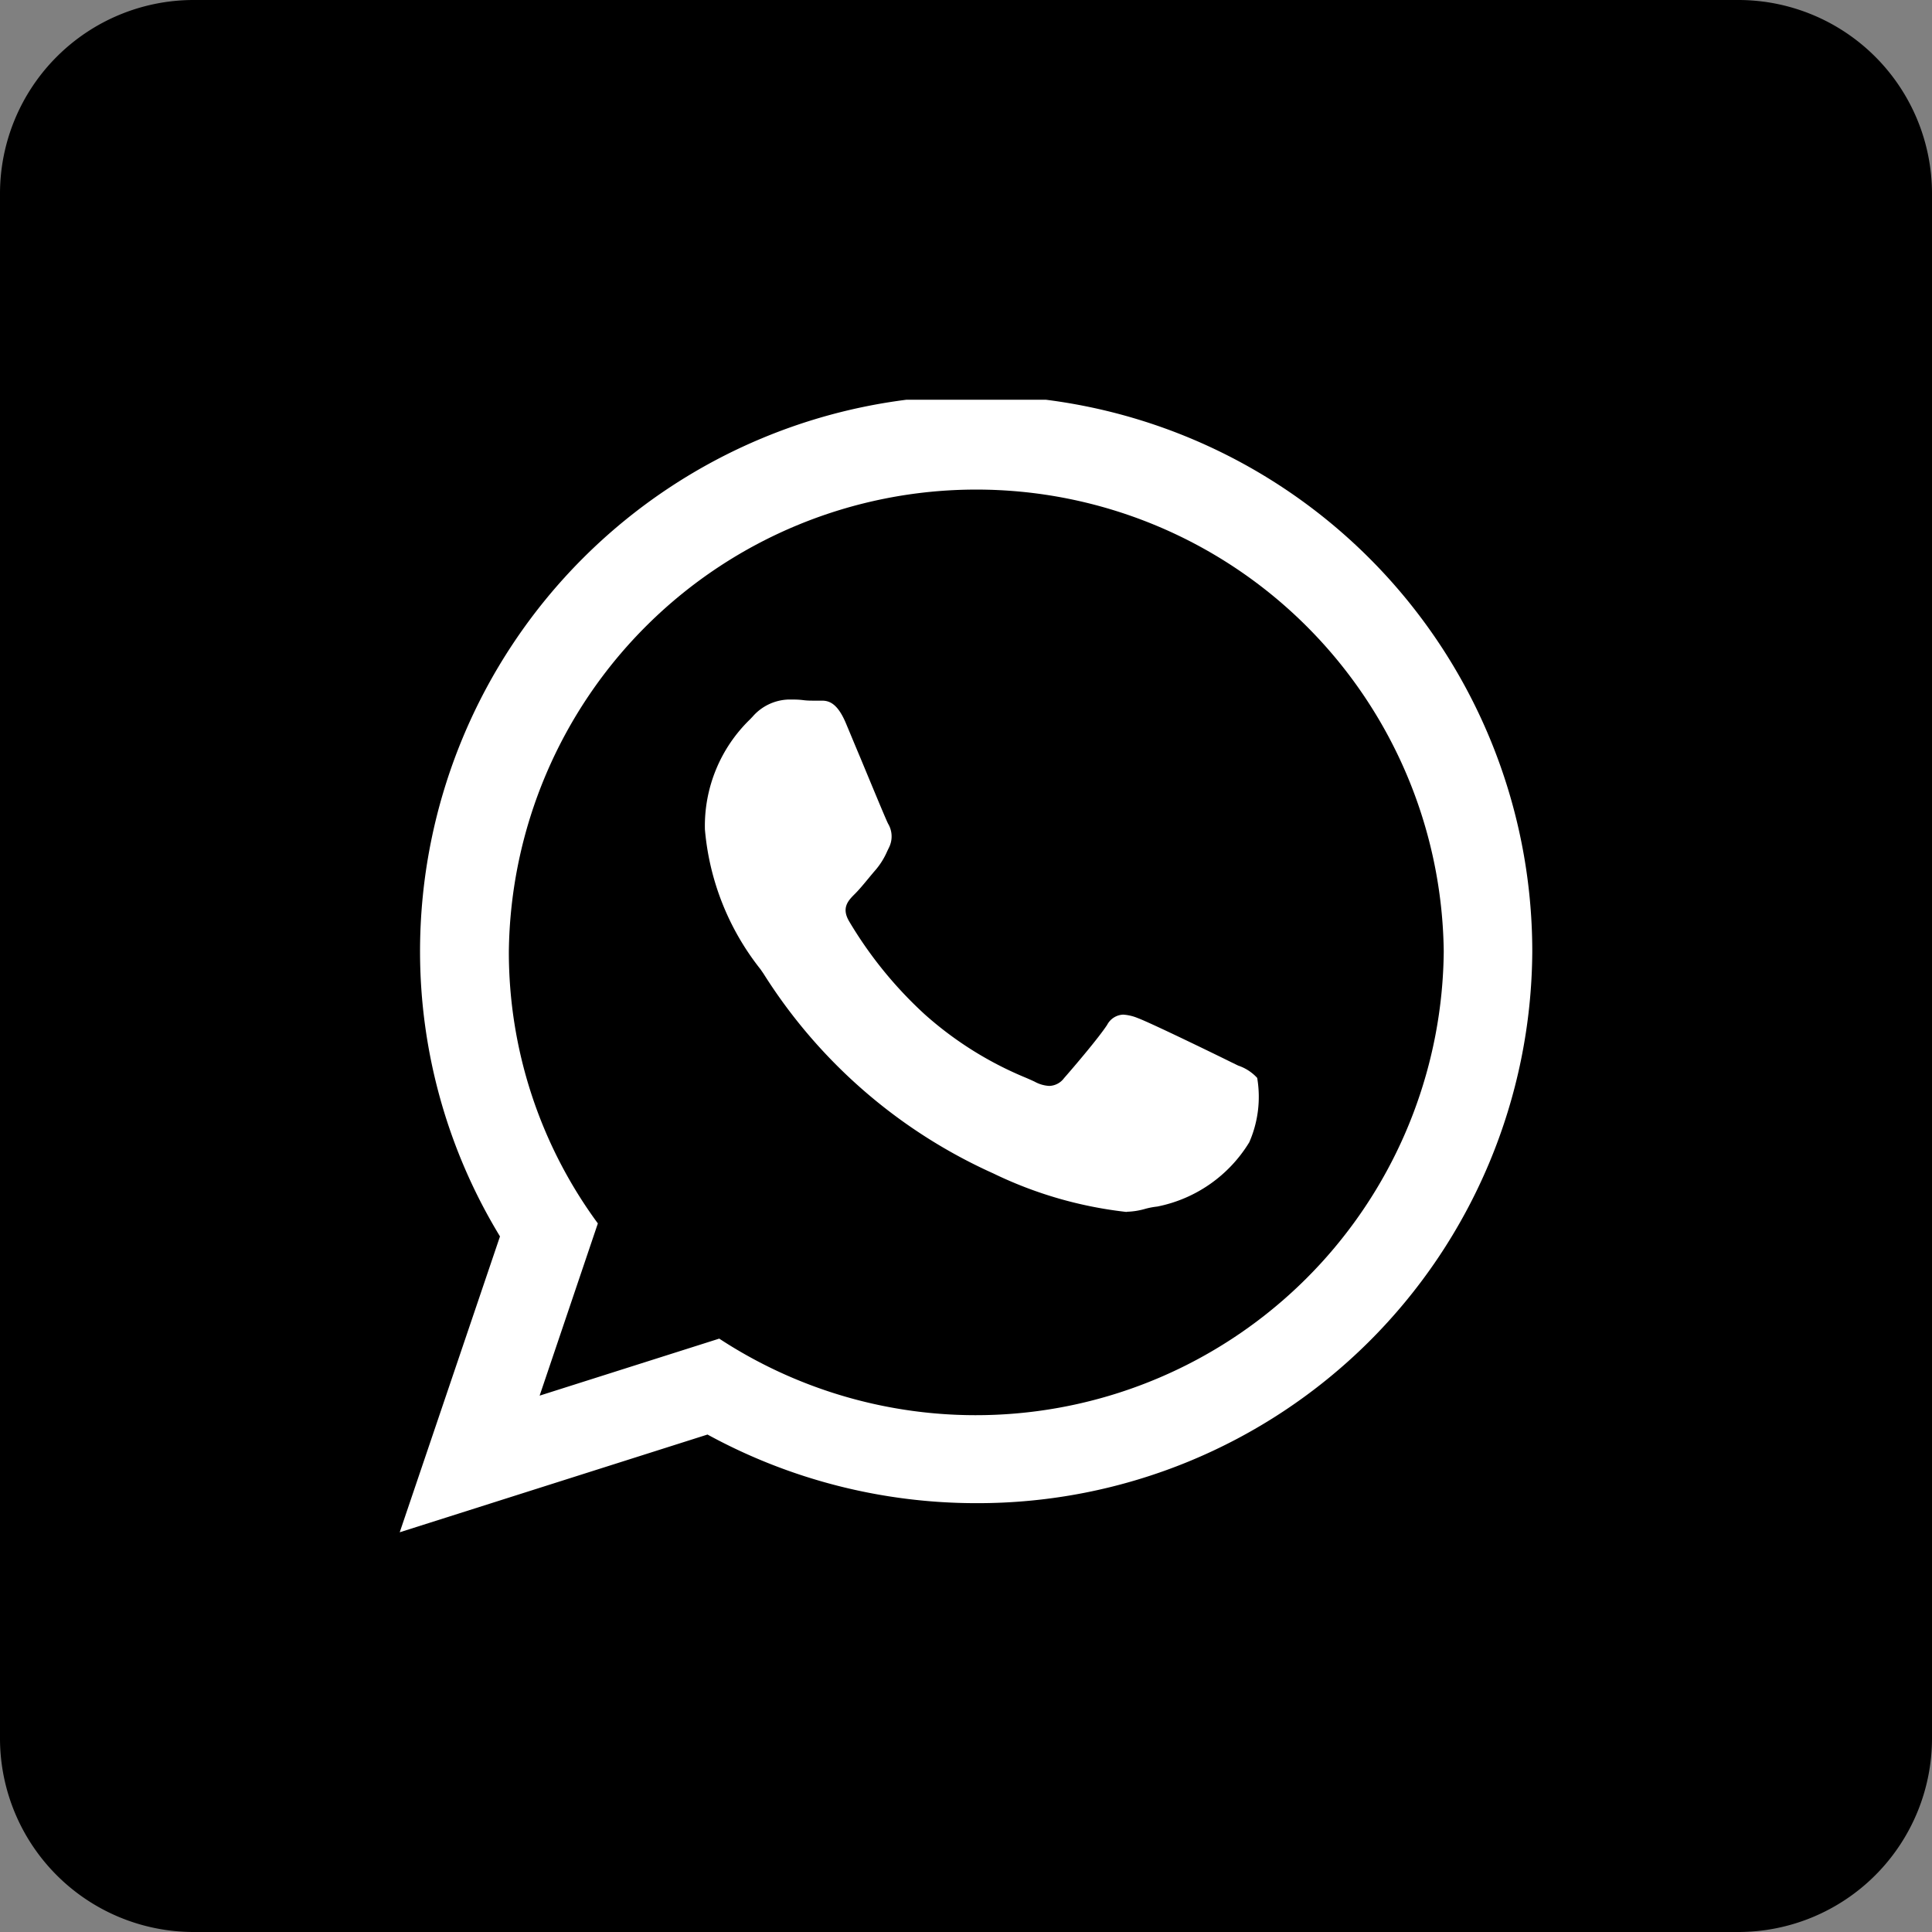
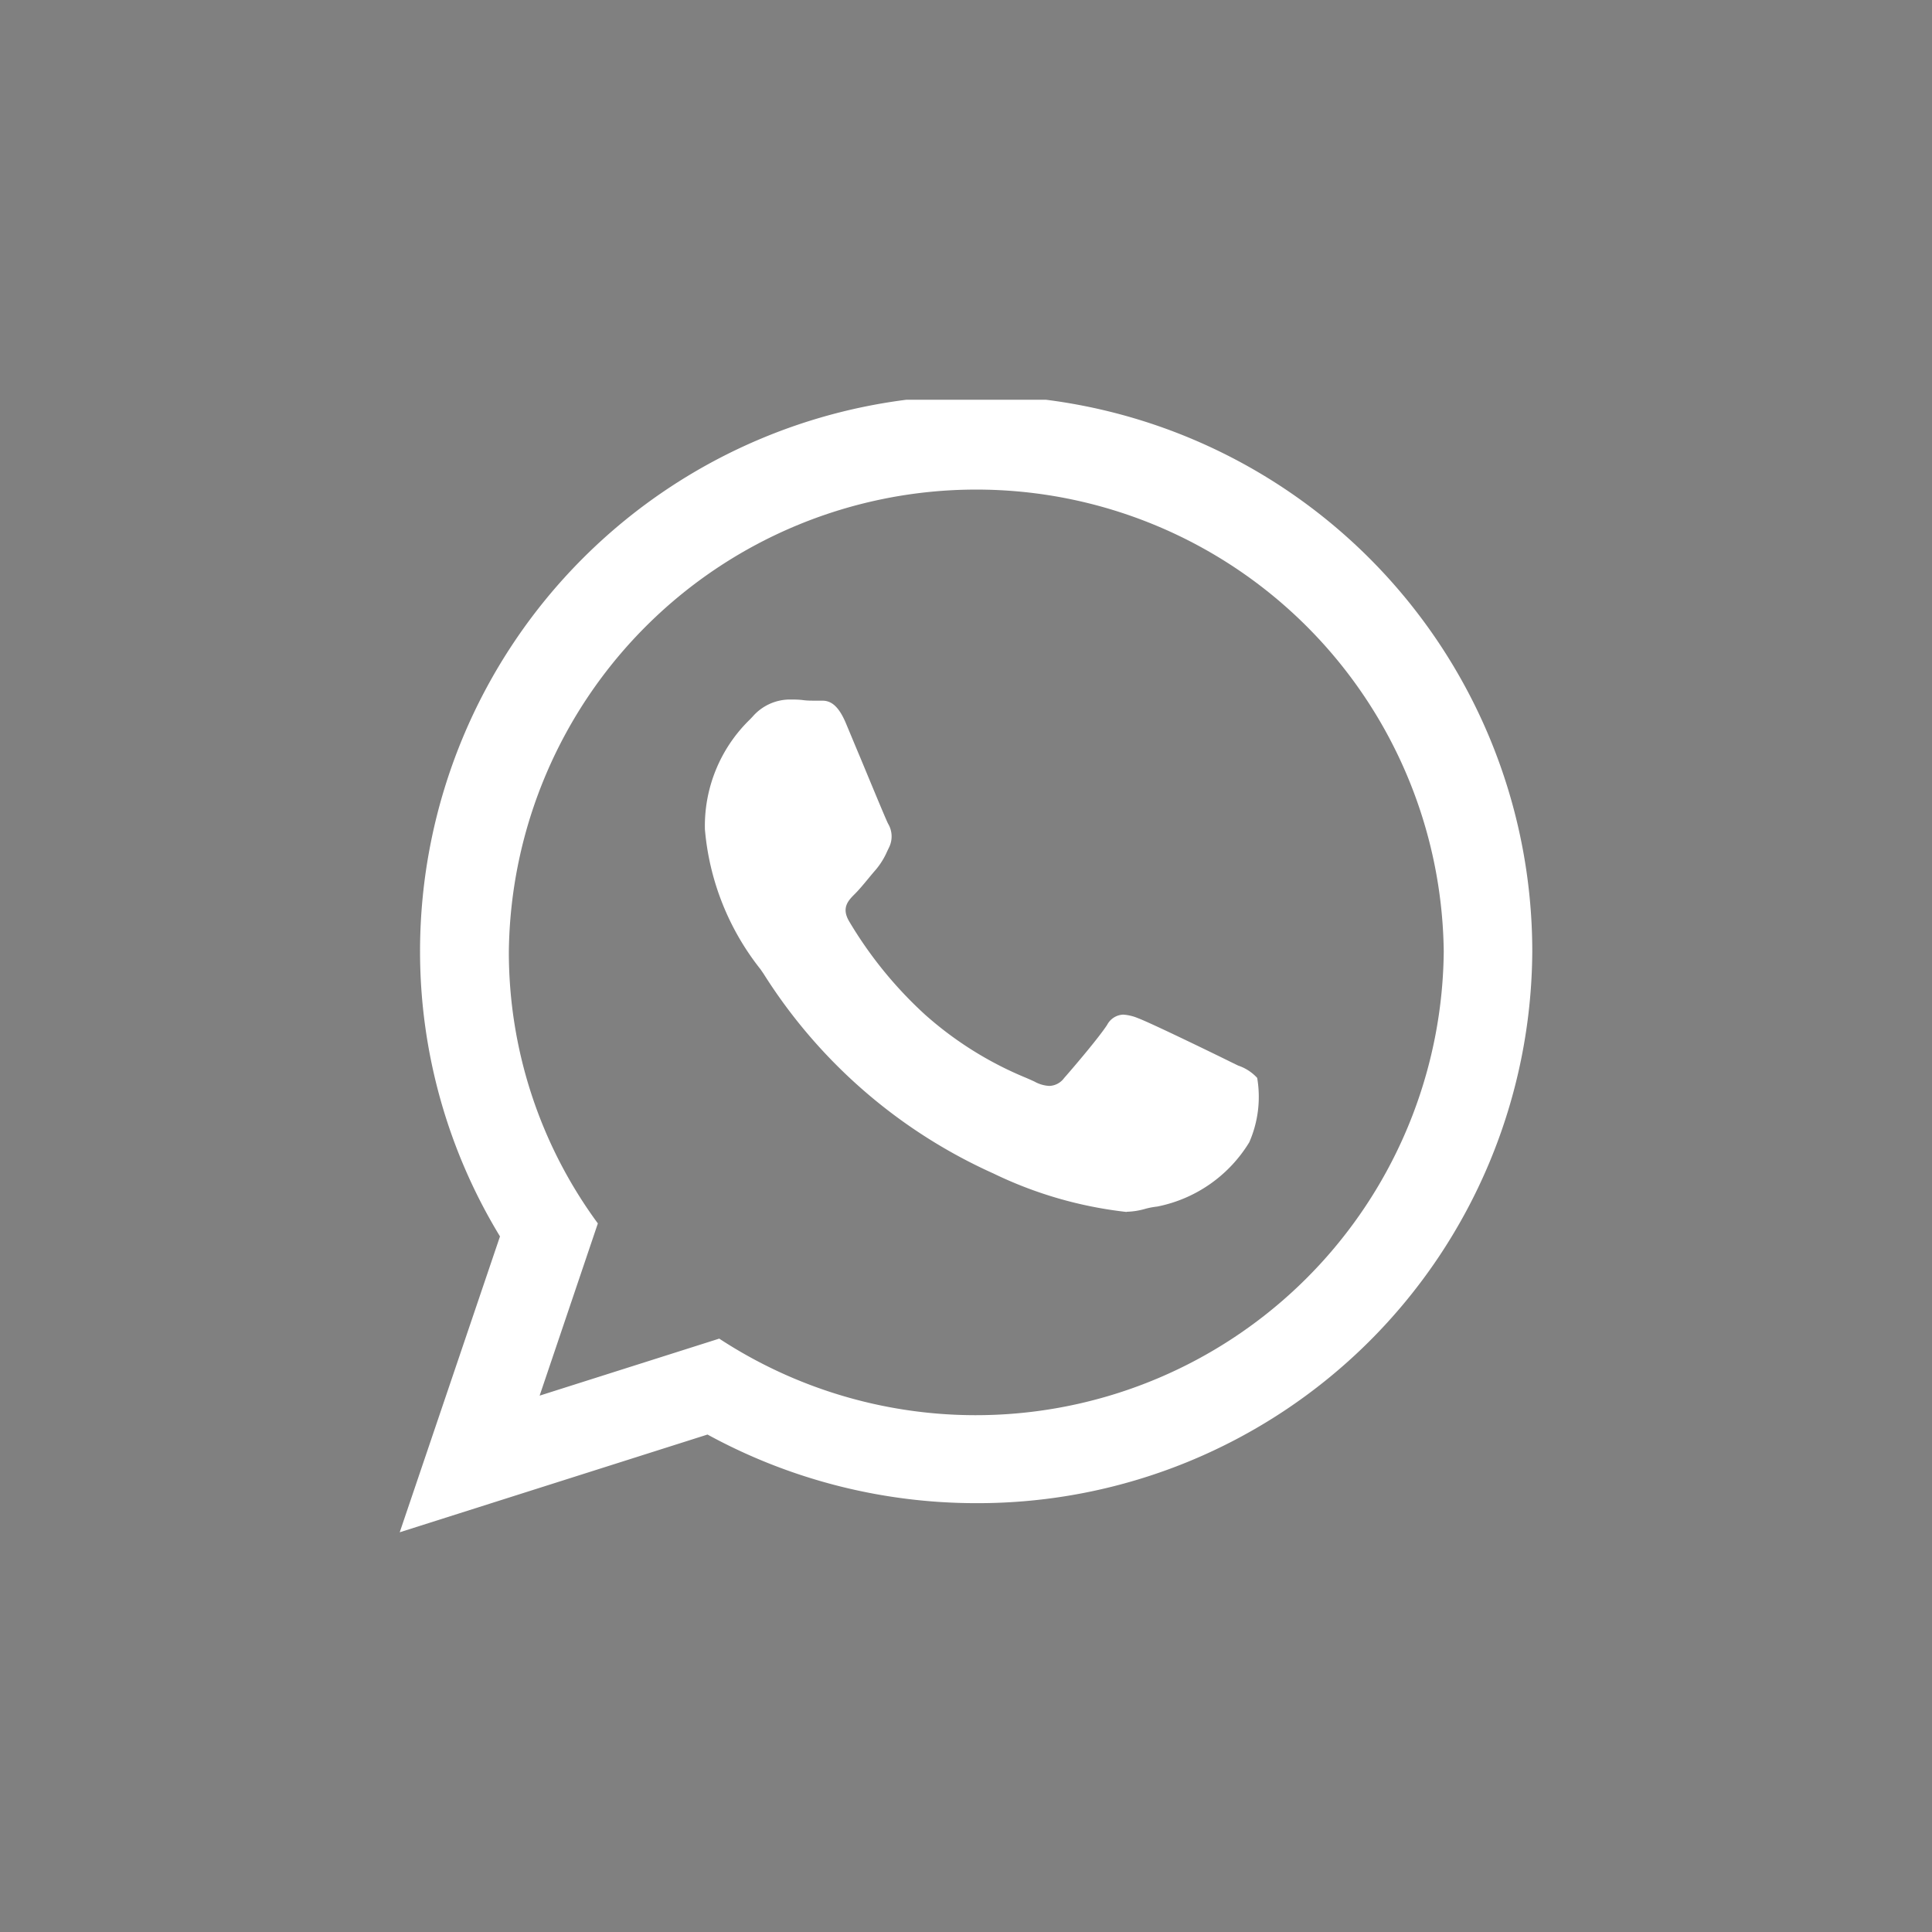
<svg xmlns="http://www.w3.org/2000/svg" width="29" height="29" viewBox="0 0 29 29">
  <rect x="0" y="0" width="29" height="29" fill="#808080" stroke="none" />
  <defs>
    <clipPath id="a">
      <path d="M0,0H17V17H0Z" fill="none" />
    </clipPath>
  </defs>
  <g transform="translate(-1153 -481)">
-     <path d="M26.1,0H2.9A2.908,2.908,0,0,0,0,2.9V26.1A2.908,2.908,0,0,0,2.9,29H26.1A2.908,2.908,0,0,0,29,26.1V2.9A2.908,2.908,0,0,0,26.1,0Z" transform="translate(1153 481)" />
    <g transform="translate(1159 487)">
-       <path d="M0,0H17V17H0Z" fill="none" />
      <g clip-path="url(#a)">
        <path d="M0,17v0l1.505-4.441a8.232,8.232,0,0,1-1.2-4.276A8.346,8.346,0,0,1,17,8.281a8.323,8.323,0,0,1-8.346,8.282,8.409,8.409,0,0,1-4.034-1.03L0,17Zm4.794-2.908h0A7.025,7.025,0,0,0,15.671,8.282a7.017,7.017,0,0,0-14.033,0,6.874,6.874,0,0,0,1.336,4.082L2.1,14.949l2.7-.857Zm6.117-1.9a6.131,6.131,0,0,1-2-.578,7.91,7.91,0,0,1-3.451-3l-.044-.064a3.912,3.912,0,0,1-.835-2.1,2.226,2.226,0,0,1,.678-1.653l.038-.04A.744.744,0,0,1,5.845,4.5c.071,0,.141,0,.21.009s.125.008.183.008l.045,0,.055,0c.108,0,.235.041.361.343.053.126.128.308.209.5l.006.014c.179.431.381.92.416.989a.373.373,0,0,1,.016.355l-.028.058a1.122,1.122,0,0,1-.175.282c-.037.042-.074.087-.112.133-.067.081-.136.164-.195.223-.1.1-.211.208-.091.414a6.135,6.135,0,0,0,1.138,1.4,5.323,5.323,0,0,0,1.51.947c.057.024.1.044.135.06a.509.509,0,0,0,.222.065.287.287,0,0,0,.222-.117c.17-.194.523-.61.647-.8a.284.284,0,0,1,.241-.153.684.684,0,0,1,.219.052c.183.067,1.175.549,1.4.661l.107.052a.679.679,0,0,1,.285.185,1.7,1.7,0,0,1-.119.966,2.093,2.093,0,0,1-1.382.965,1.148,1.148,0,0,0-.172.032A1.1,1.1,0,0,1,10.912,12.189Z" fill="#fff" />
      </g>
    </g>
  </g>
</svg>